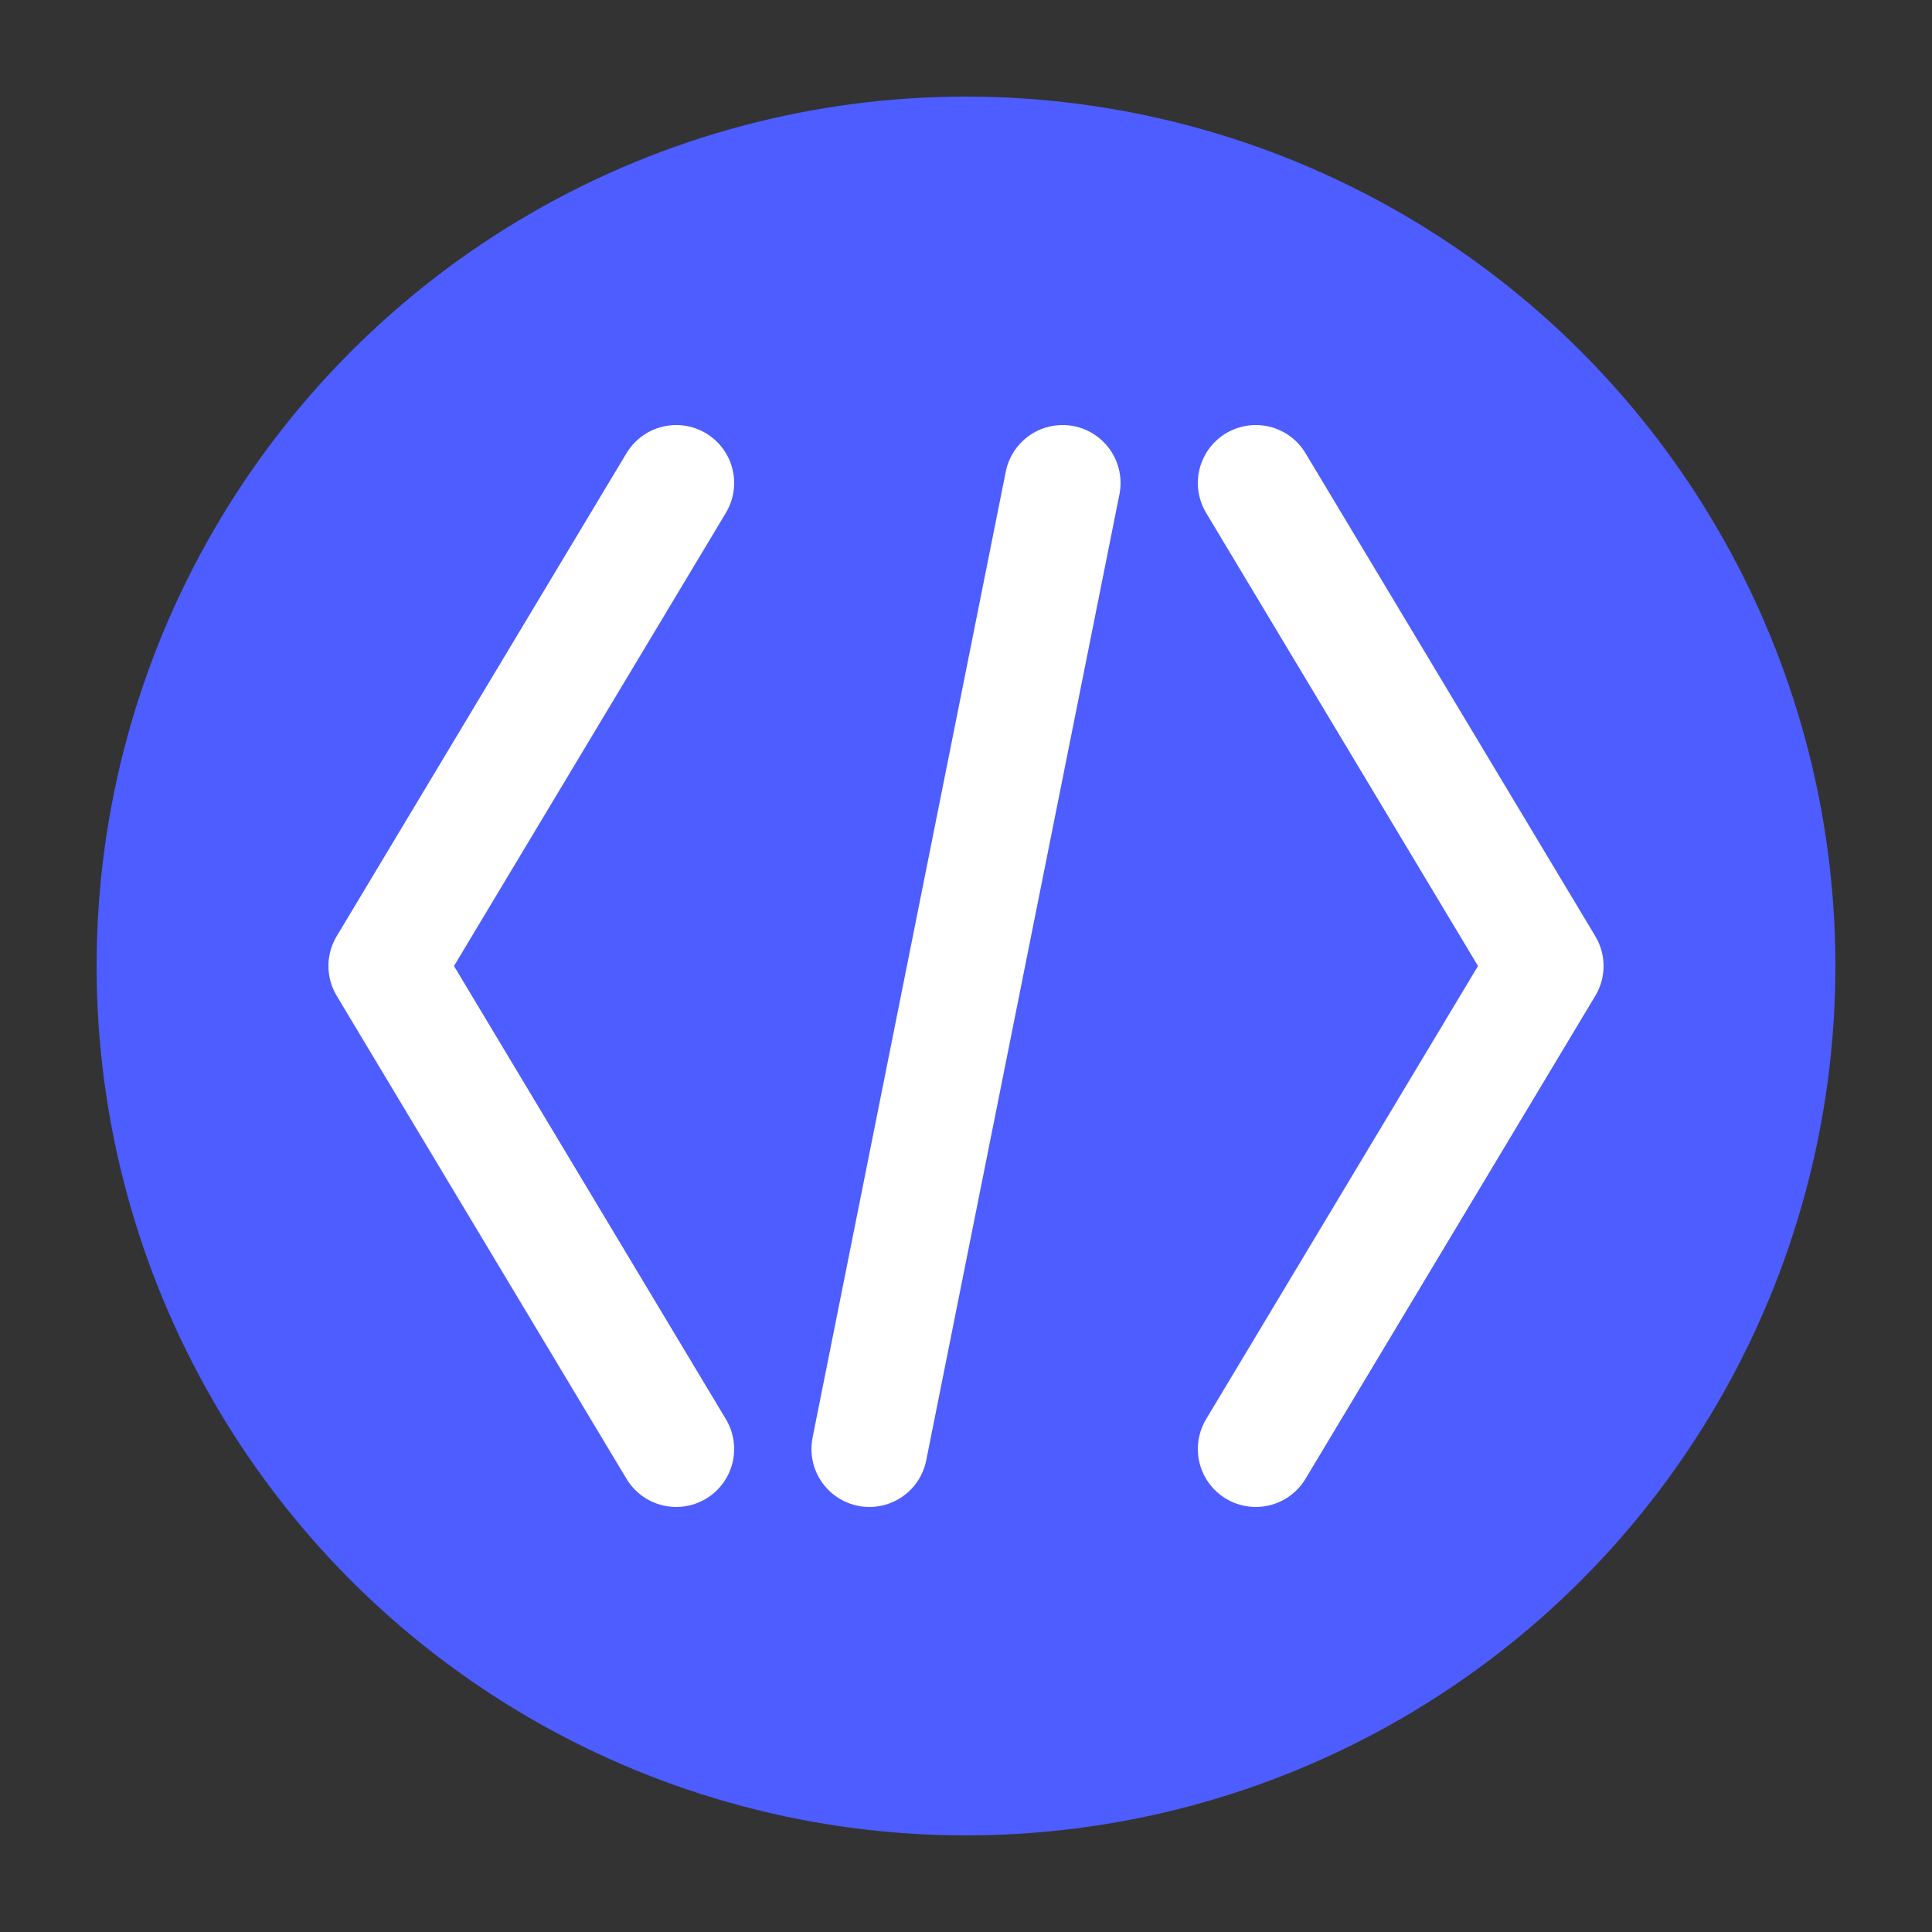
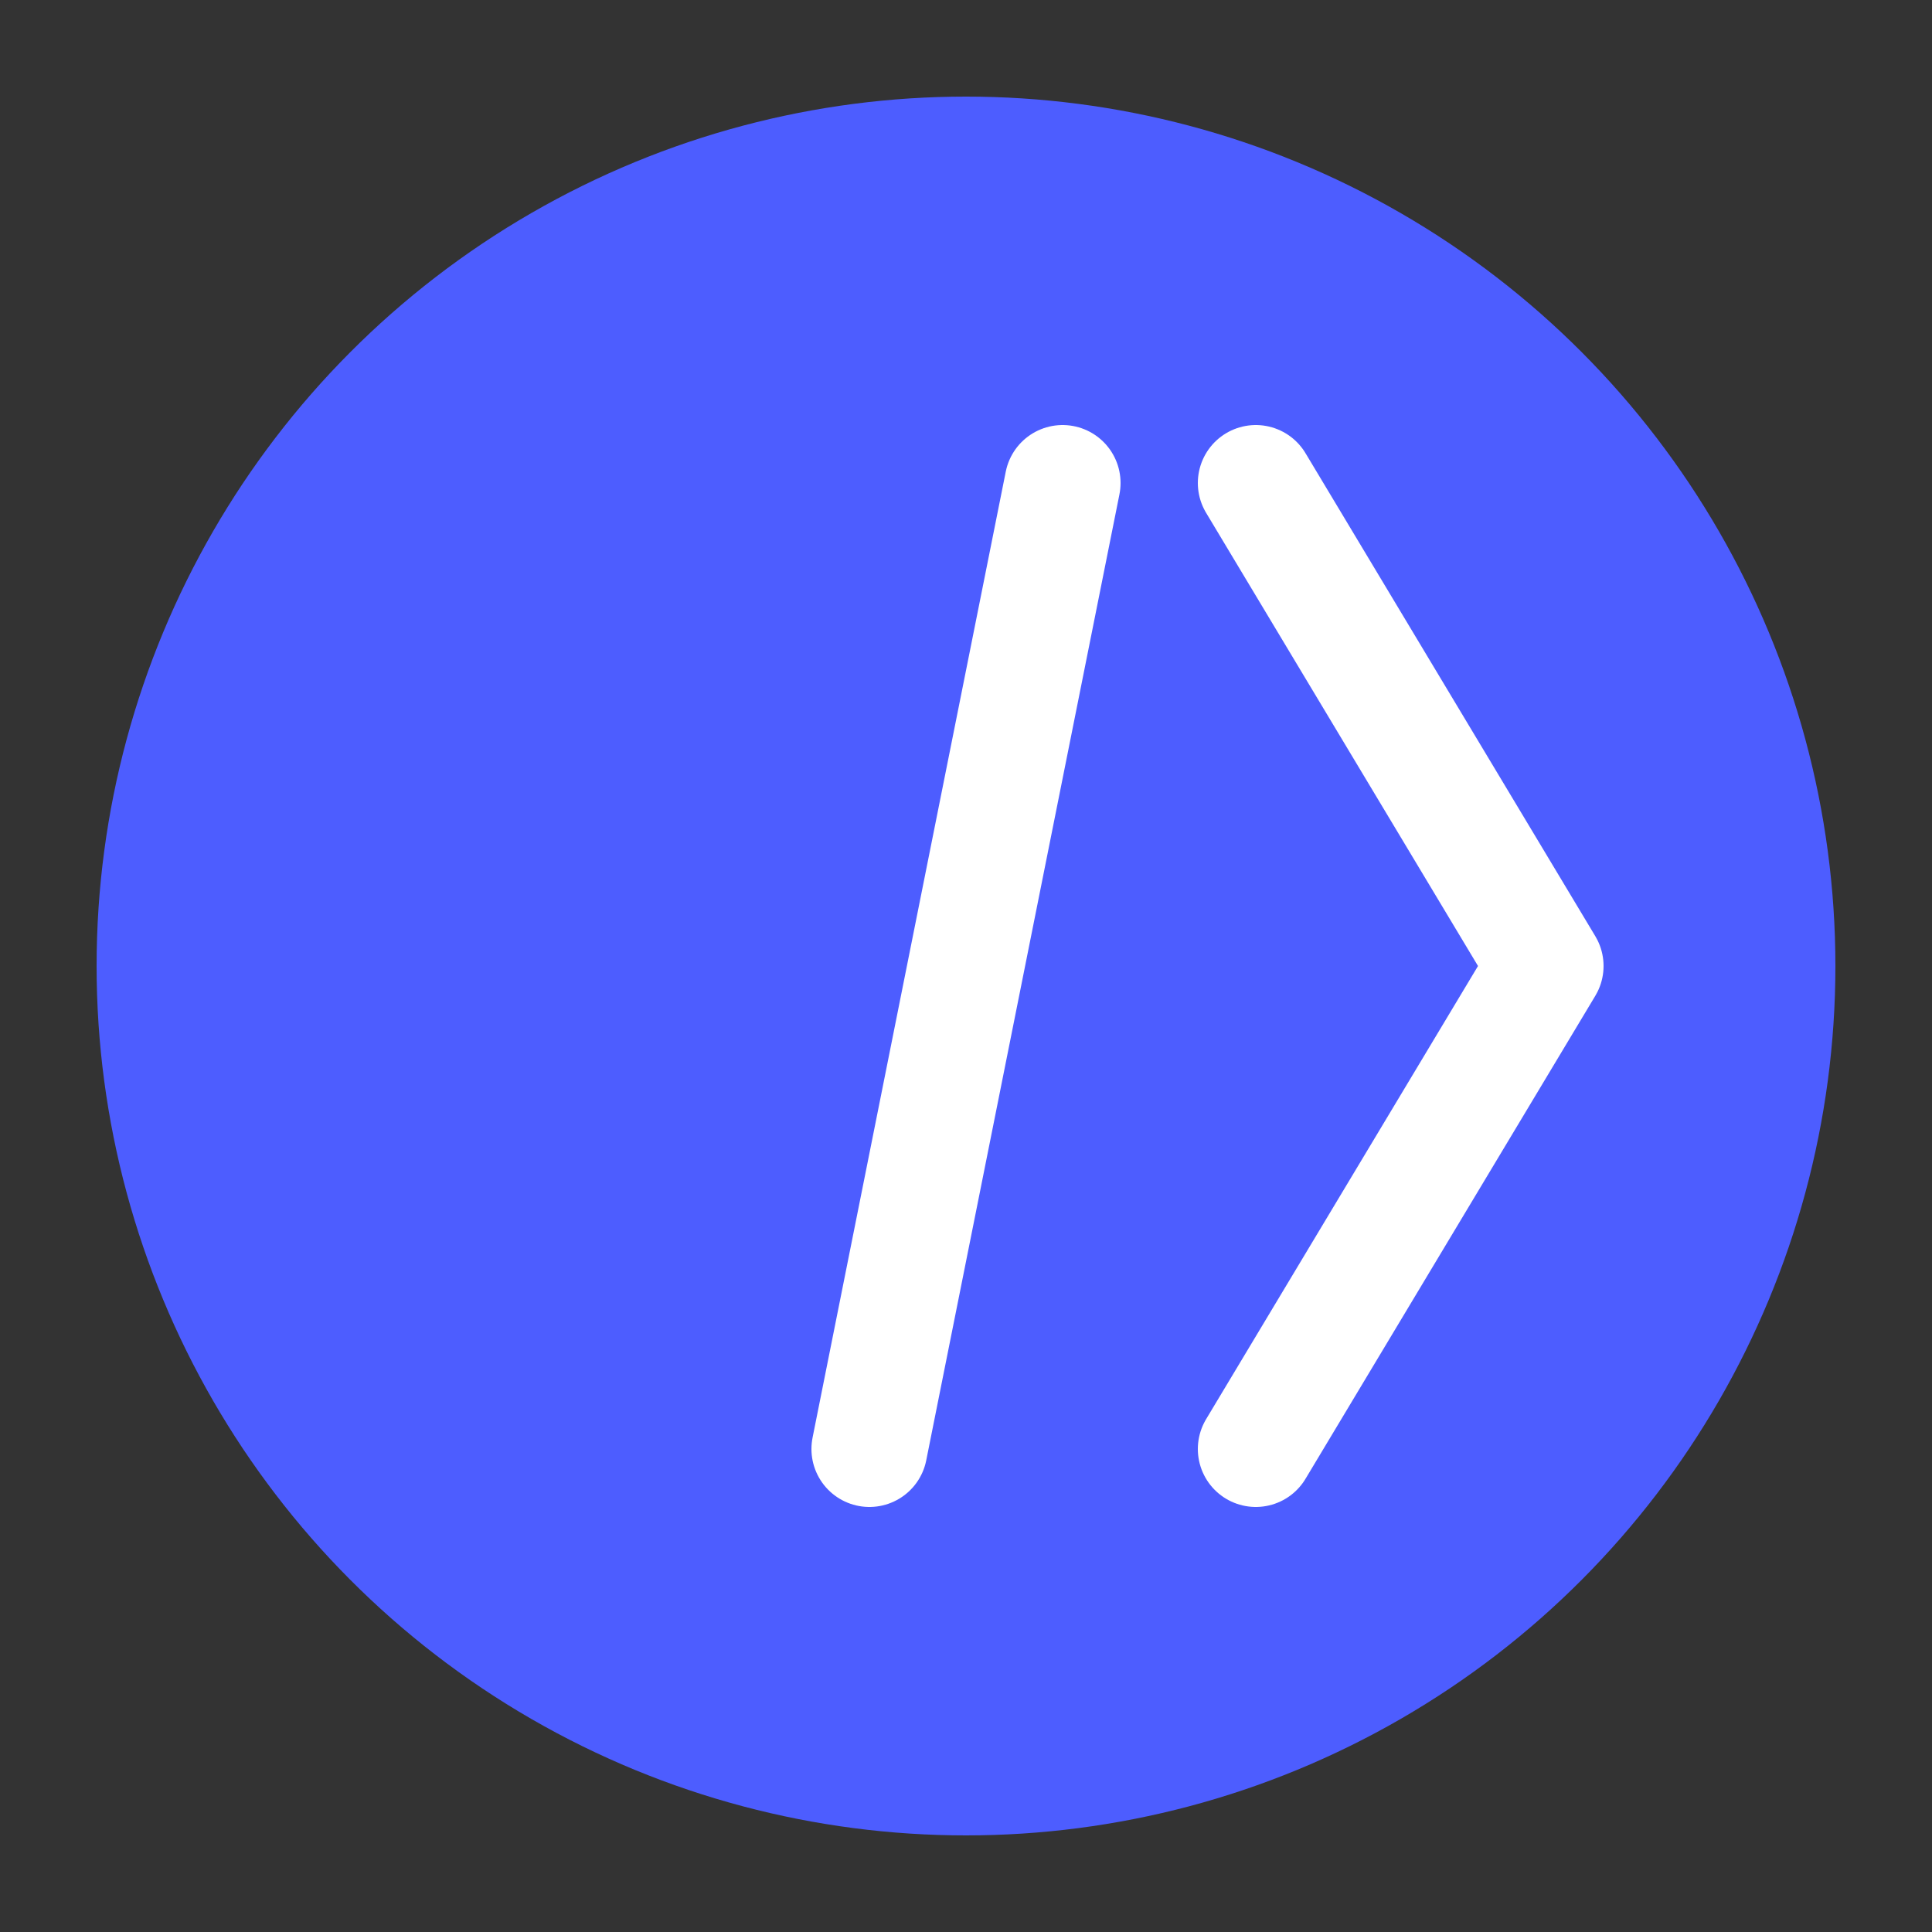
<svg xmlns="http://www.w3.org/2000/svg" viewBox="0 0 100 100" width="100" height="100">
  <rect x="0" y="0" width="100" height="100" fill="#333333" stroke="none" />
  <circle cx="50" cy="50" r="45" fill="#4D5DFF" />
-   <path d="M35,25 L20,50 L35,75" stroke="#FFFFFF" stroke-width="6" fill="none" stroke-linecap="round" stroke-linejoin="round" />
  <path d="M65,25 L80,50 L65,75" stroke="#FFFFFF" stroke-width="6" fill="none" stroke-linecap="round" stroke-linejoin="round" />
  <path d="M55,25 L45,75" stroke="#FFFFFF" stroke-width="6" fill="none" stroke-linecap="round" stroke-linejoin="round" />
</svg>